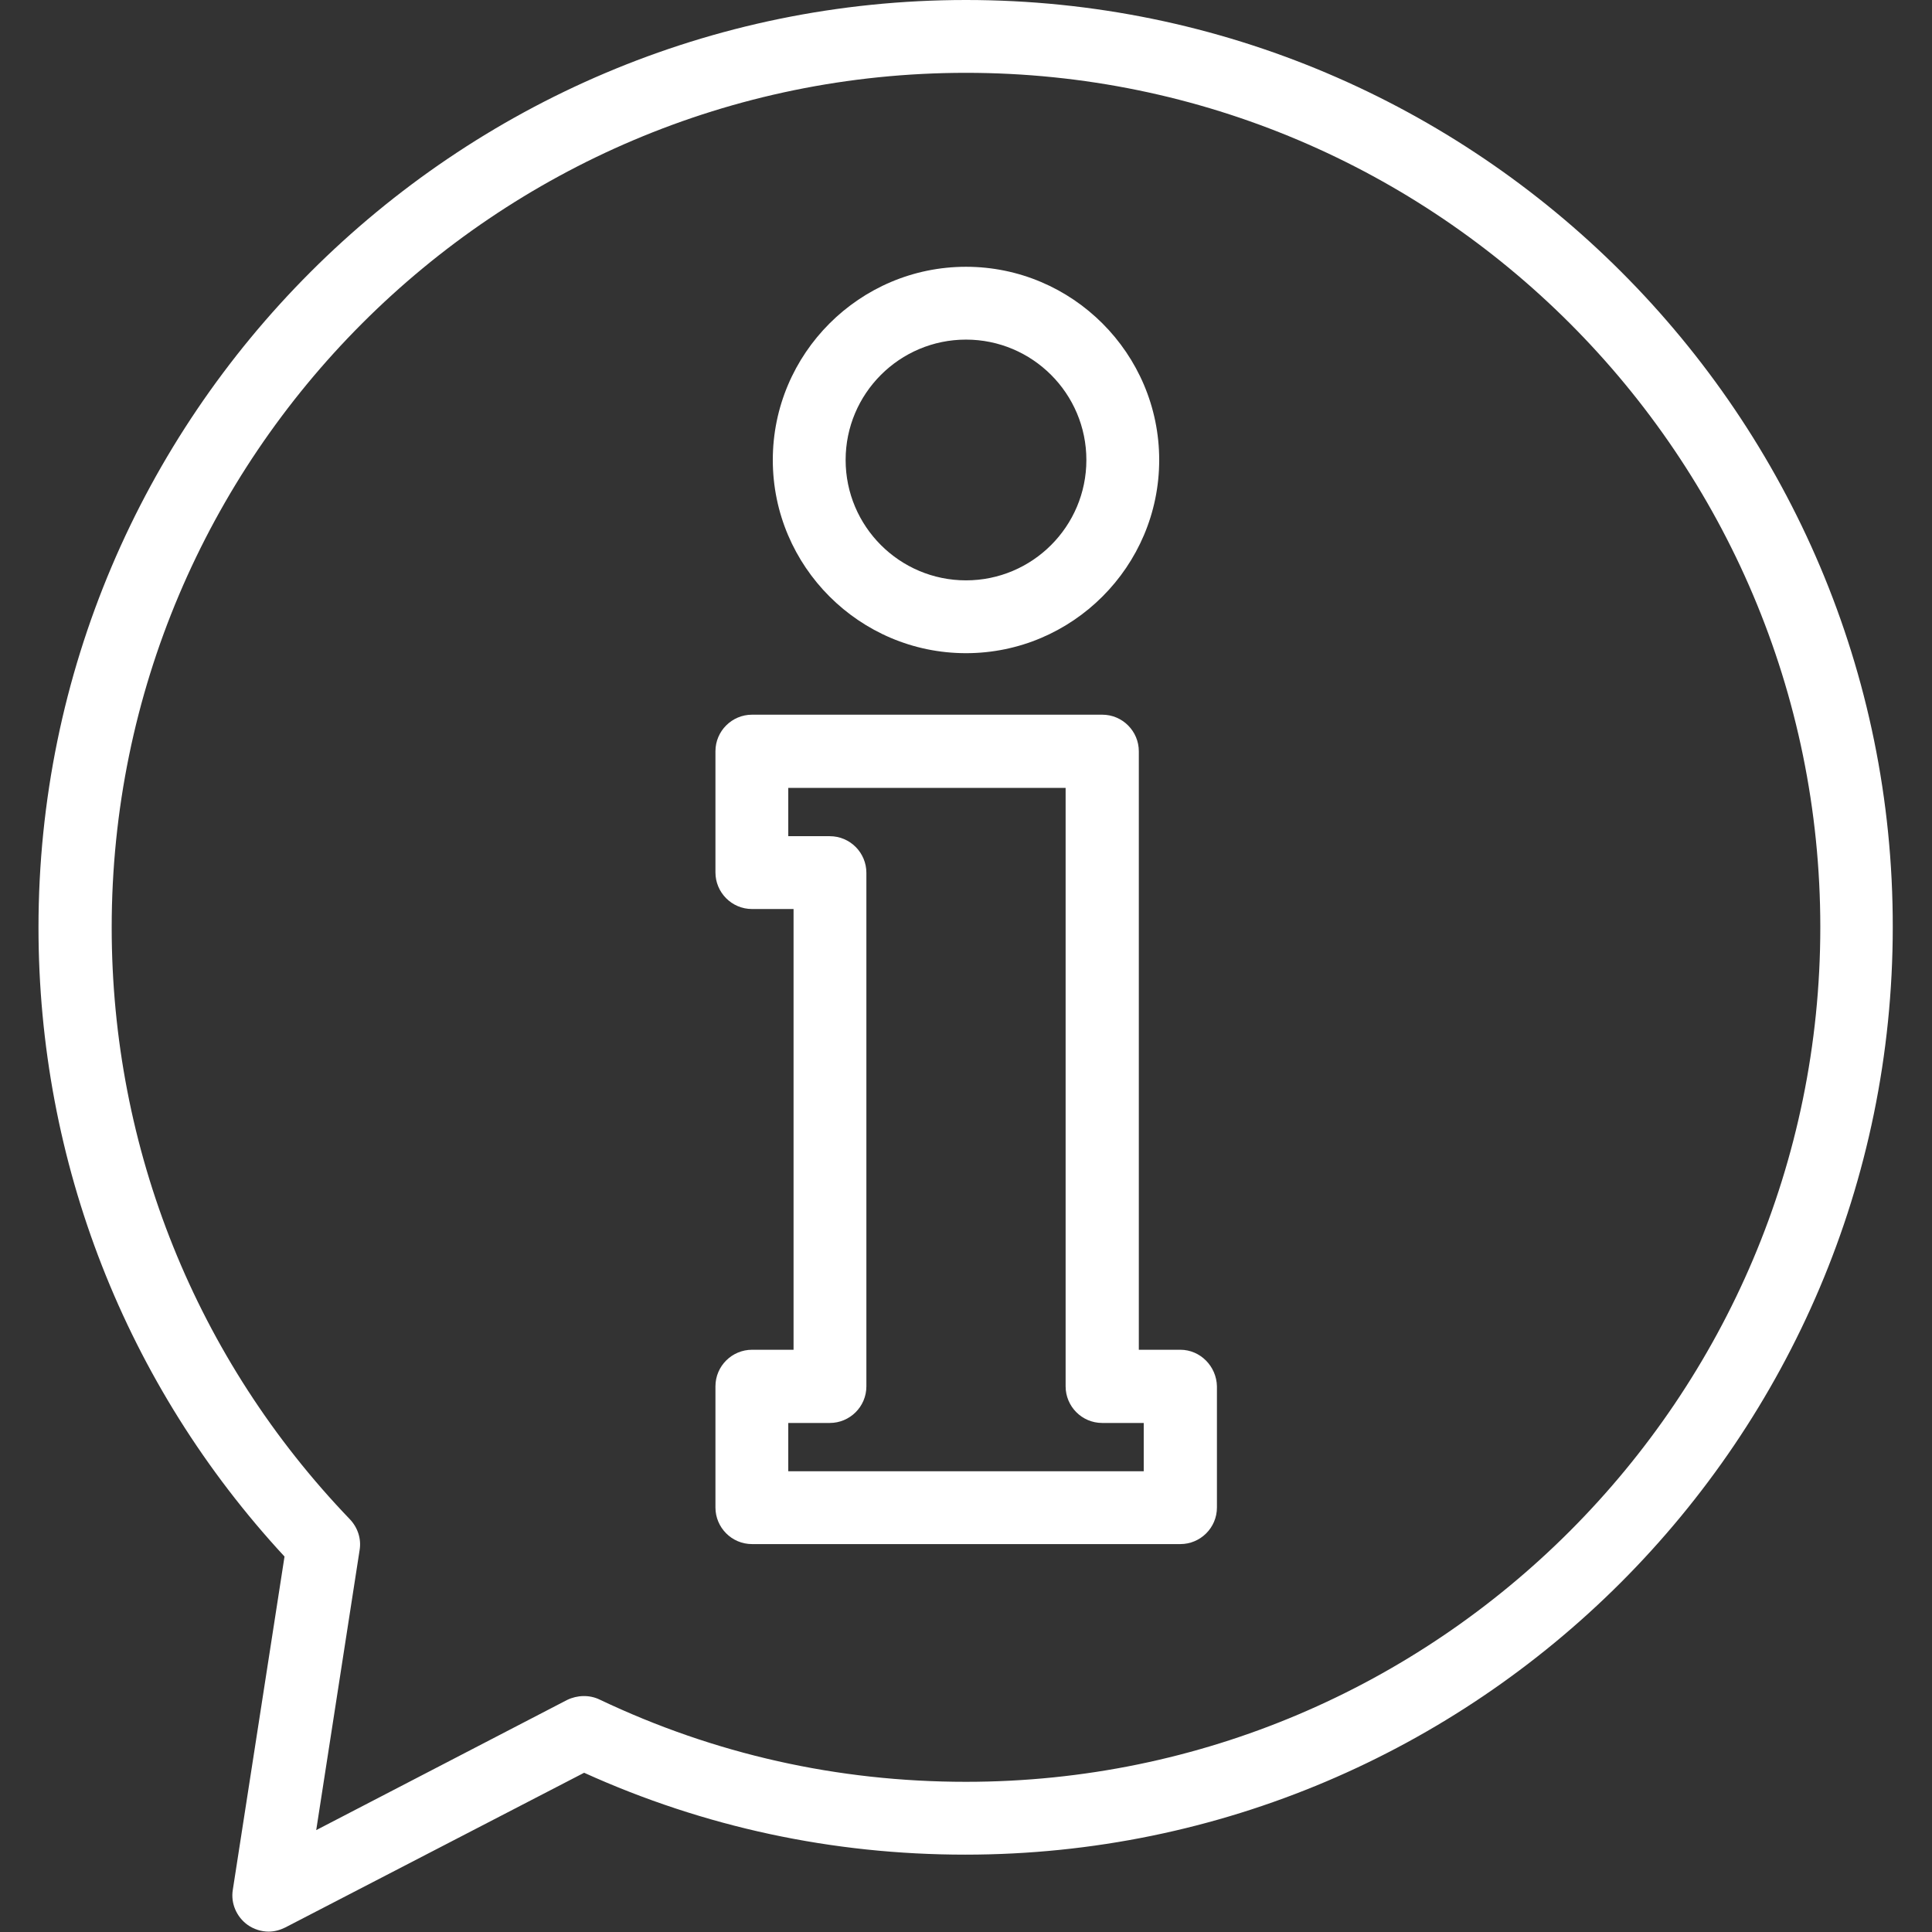
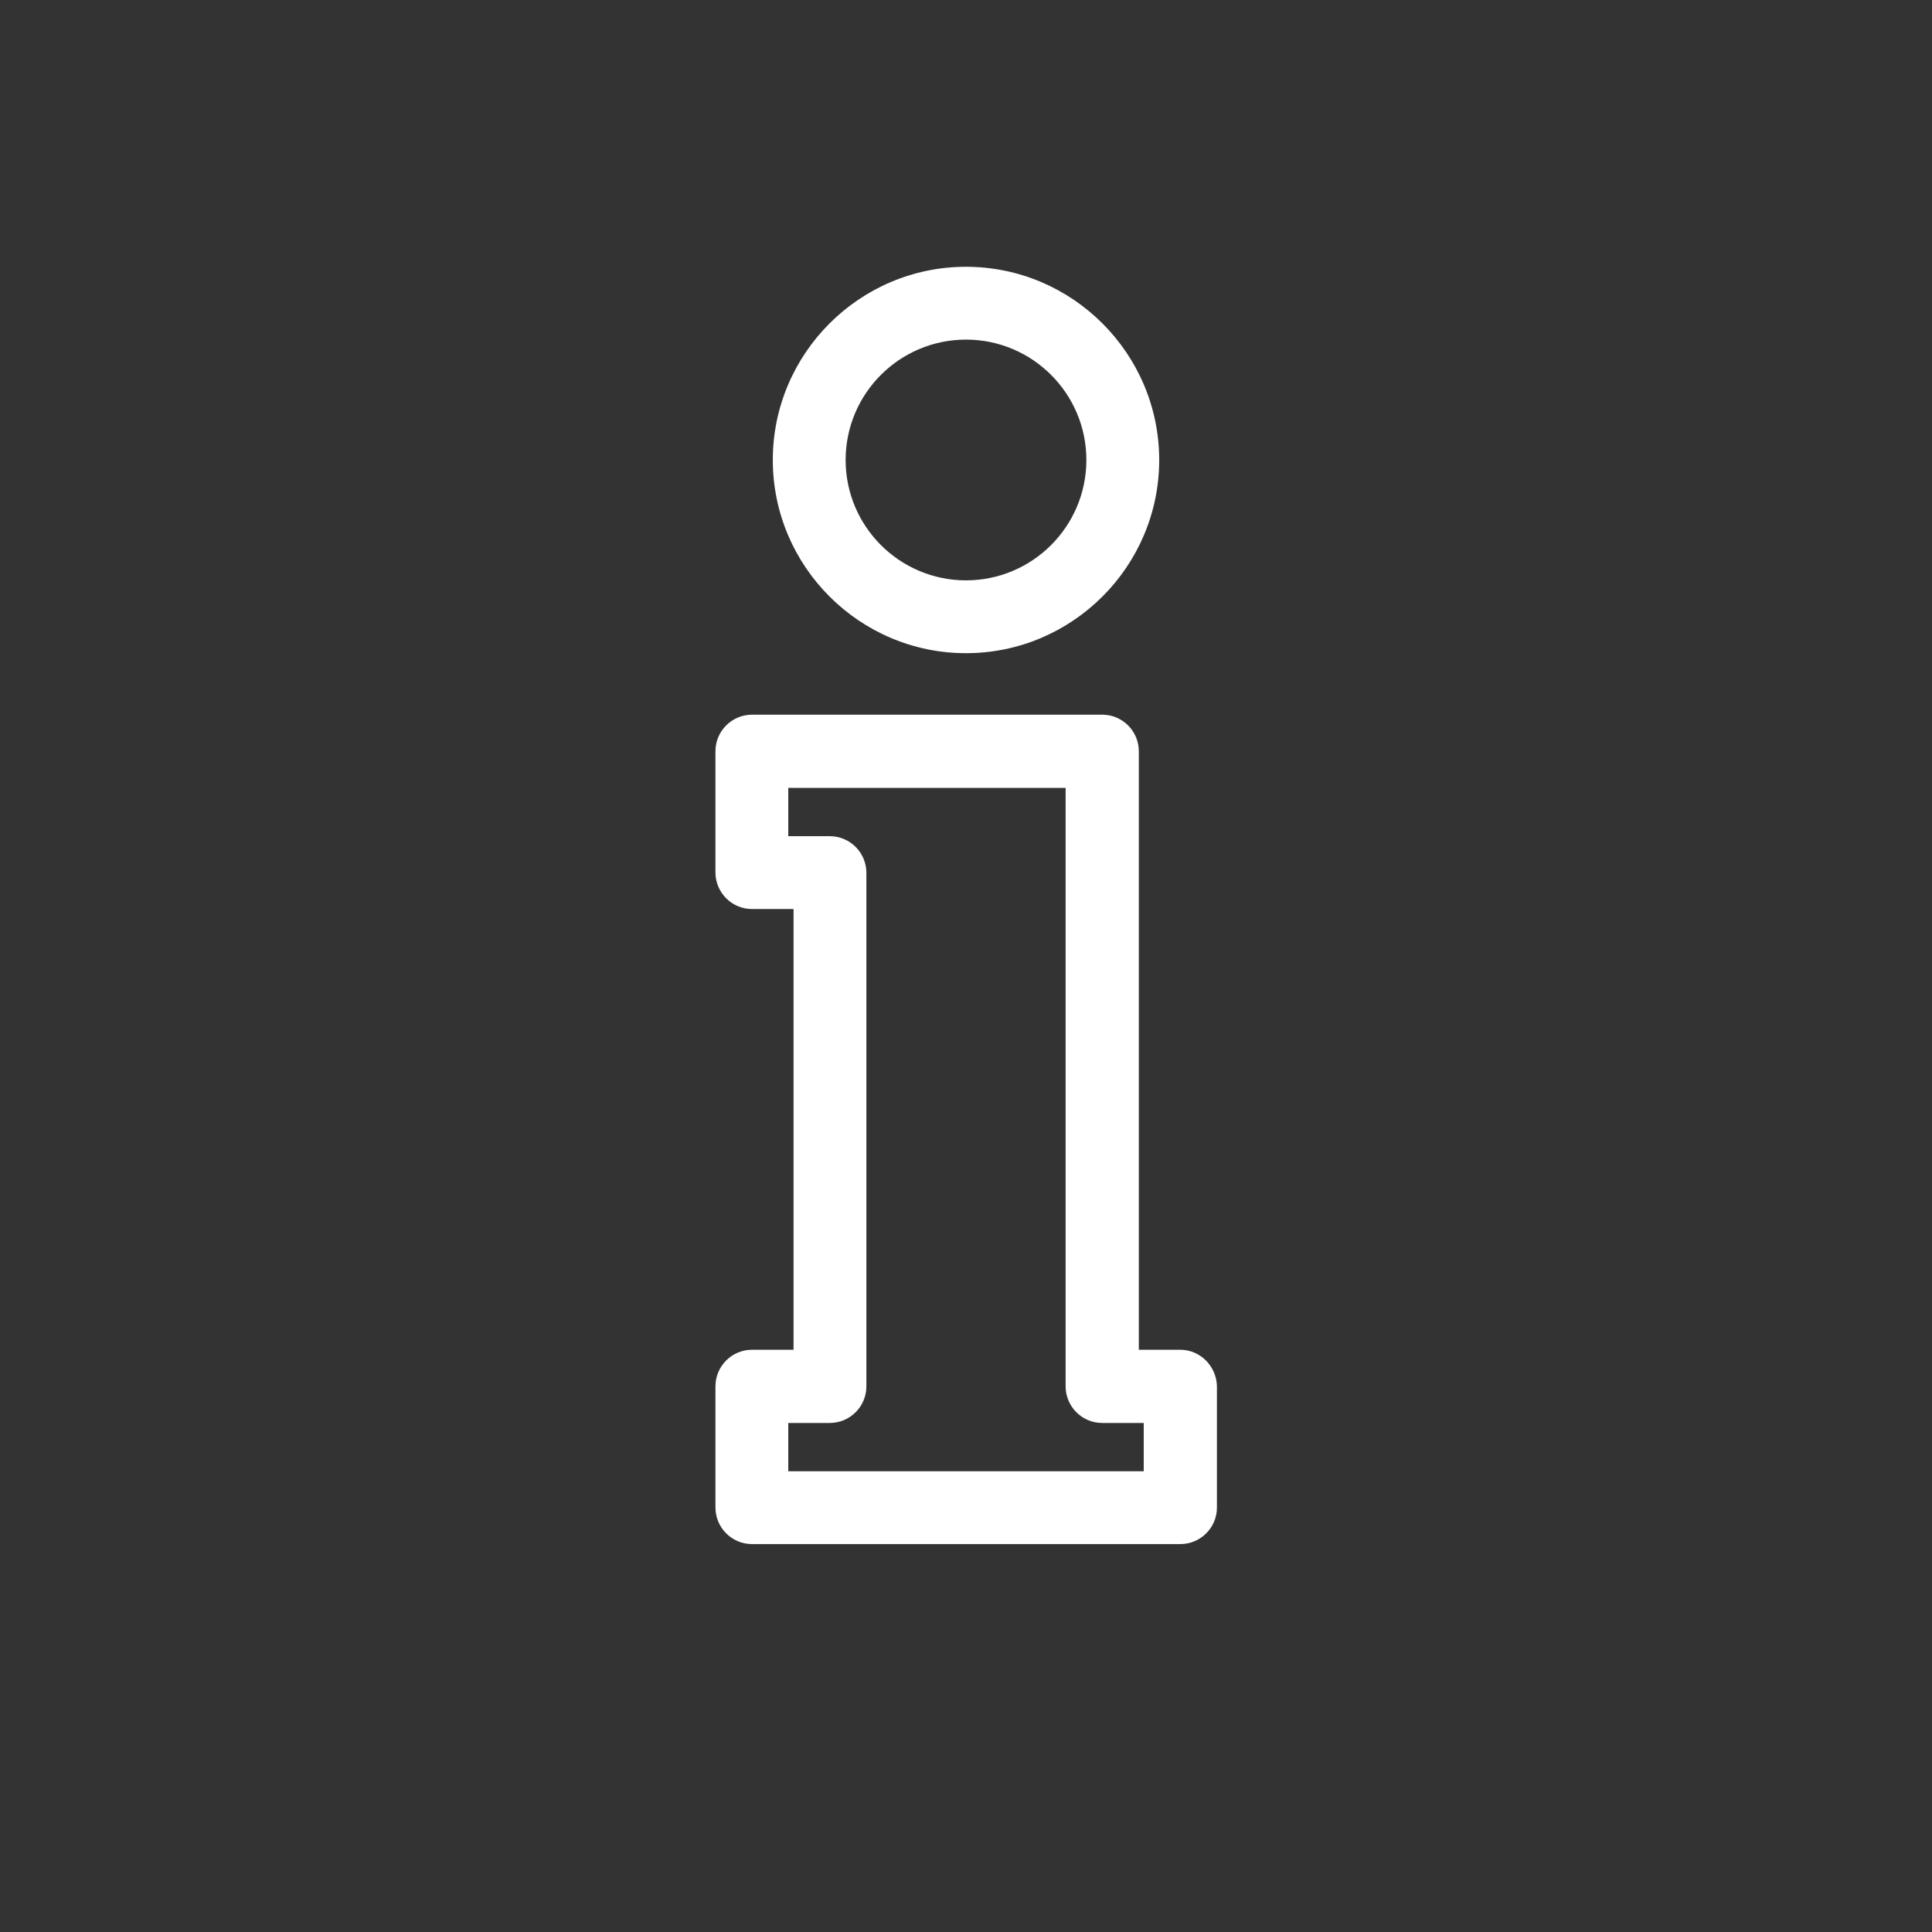
<svg xmlns="http://www.w3.org/2000/svg" version="1.1" id="Layer_1" x="0px" y="0px" viewBox="0 0 512 512" style="enable-background:new 0 0 512 512;" xml:space="preserve">
  <rect x="0" y="0" width="512" height="512" fill="#333333" stroke="none" />
  <style type="text/css">
	.st0{fill:#FFFFFF;}
</style>
  <g>
    <g>
-       <path class="st0" d="M256,0C120.5,0,10.2,110.3,10.2,245.8c0,62.2,23.1,121.2,65.2,166.7l-13.7,88.3c-0.6,3.6,1,7.2,3.9,9.3    c1.7,1.2,3.7,1.8,5.6,1.8c1.5,0,3-0.4,4.4-1.1l79.2-41c31.8,14.4,65.8,21.7,101,21.7c135.5,0,245.8-110.3,245.8-245.8    C501.8,110.3,391.5,0,256,0z M256,472.2c-34,0-66.6-7.3-97.1-21.8c-2.7-1.3-5.9-1.2-8.6,0.1L83.8,485l11.5-74.2    c0.5-3-0.5-6-2.6-8.2C52,360.2,29.6,304.5,29.6,245.8C29.6,120.9,131.1,19.3,256,19.3s226.4,101.6,226.4,226.4    S380.9,472.2,256,472.2z" />
-     </g>
+       </g>
  </g>
  <g>
    <g>
      <path class="st0" d="M256,70.7c-28.2,0-51.2,23-51.2,51.2s23,51.2,51.2,51.2c28.2,0,51.2-23,51.2-51.2    C307.2,93.7,284.2,70.7,256,70.7z M256,153.8c-17.6,0-31.9-14.3-31.9-31.9s14.3-31.9,31.9-31.9c17.6,0,31.9,14.3,31.9,31.9    S273.6,153.8,256,153.8z" />
    </g>
  </g>
  <g>
    <g>
      <path class="st0" d="M312.8,357.7h-11V199.1c0-5.3-4.3-9.7-9.7-9.7h-92.8c-5.3,0-9.7,4.3-9.7,9.7v32.1c0,5.3,4.3,9.7,9.7,9.7h11    v116.8h-11c-5.3,0-9.7,4.3-9.7,9.7v32.1c0,5.3,4.3,9.7,9.7,9.7h113.5c5.3,0,9.7-4.3,9.7-9.7v-32.1    C322.4,362.1,318.1,357.7,312.8,357.7z M303.1,389.9h-94.2v-12.8h11c5.3,0,9.7-4.3,9.7-9.7V231.3c0-5.3-4.3-9.7-9.7-9.7h-11v-12.8    h73.5v158.6c0,5.3,4.3,9.7,9.7,9.7h11V389.9z" />
    </g>
  </g>
</svg>